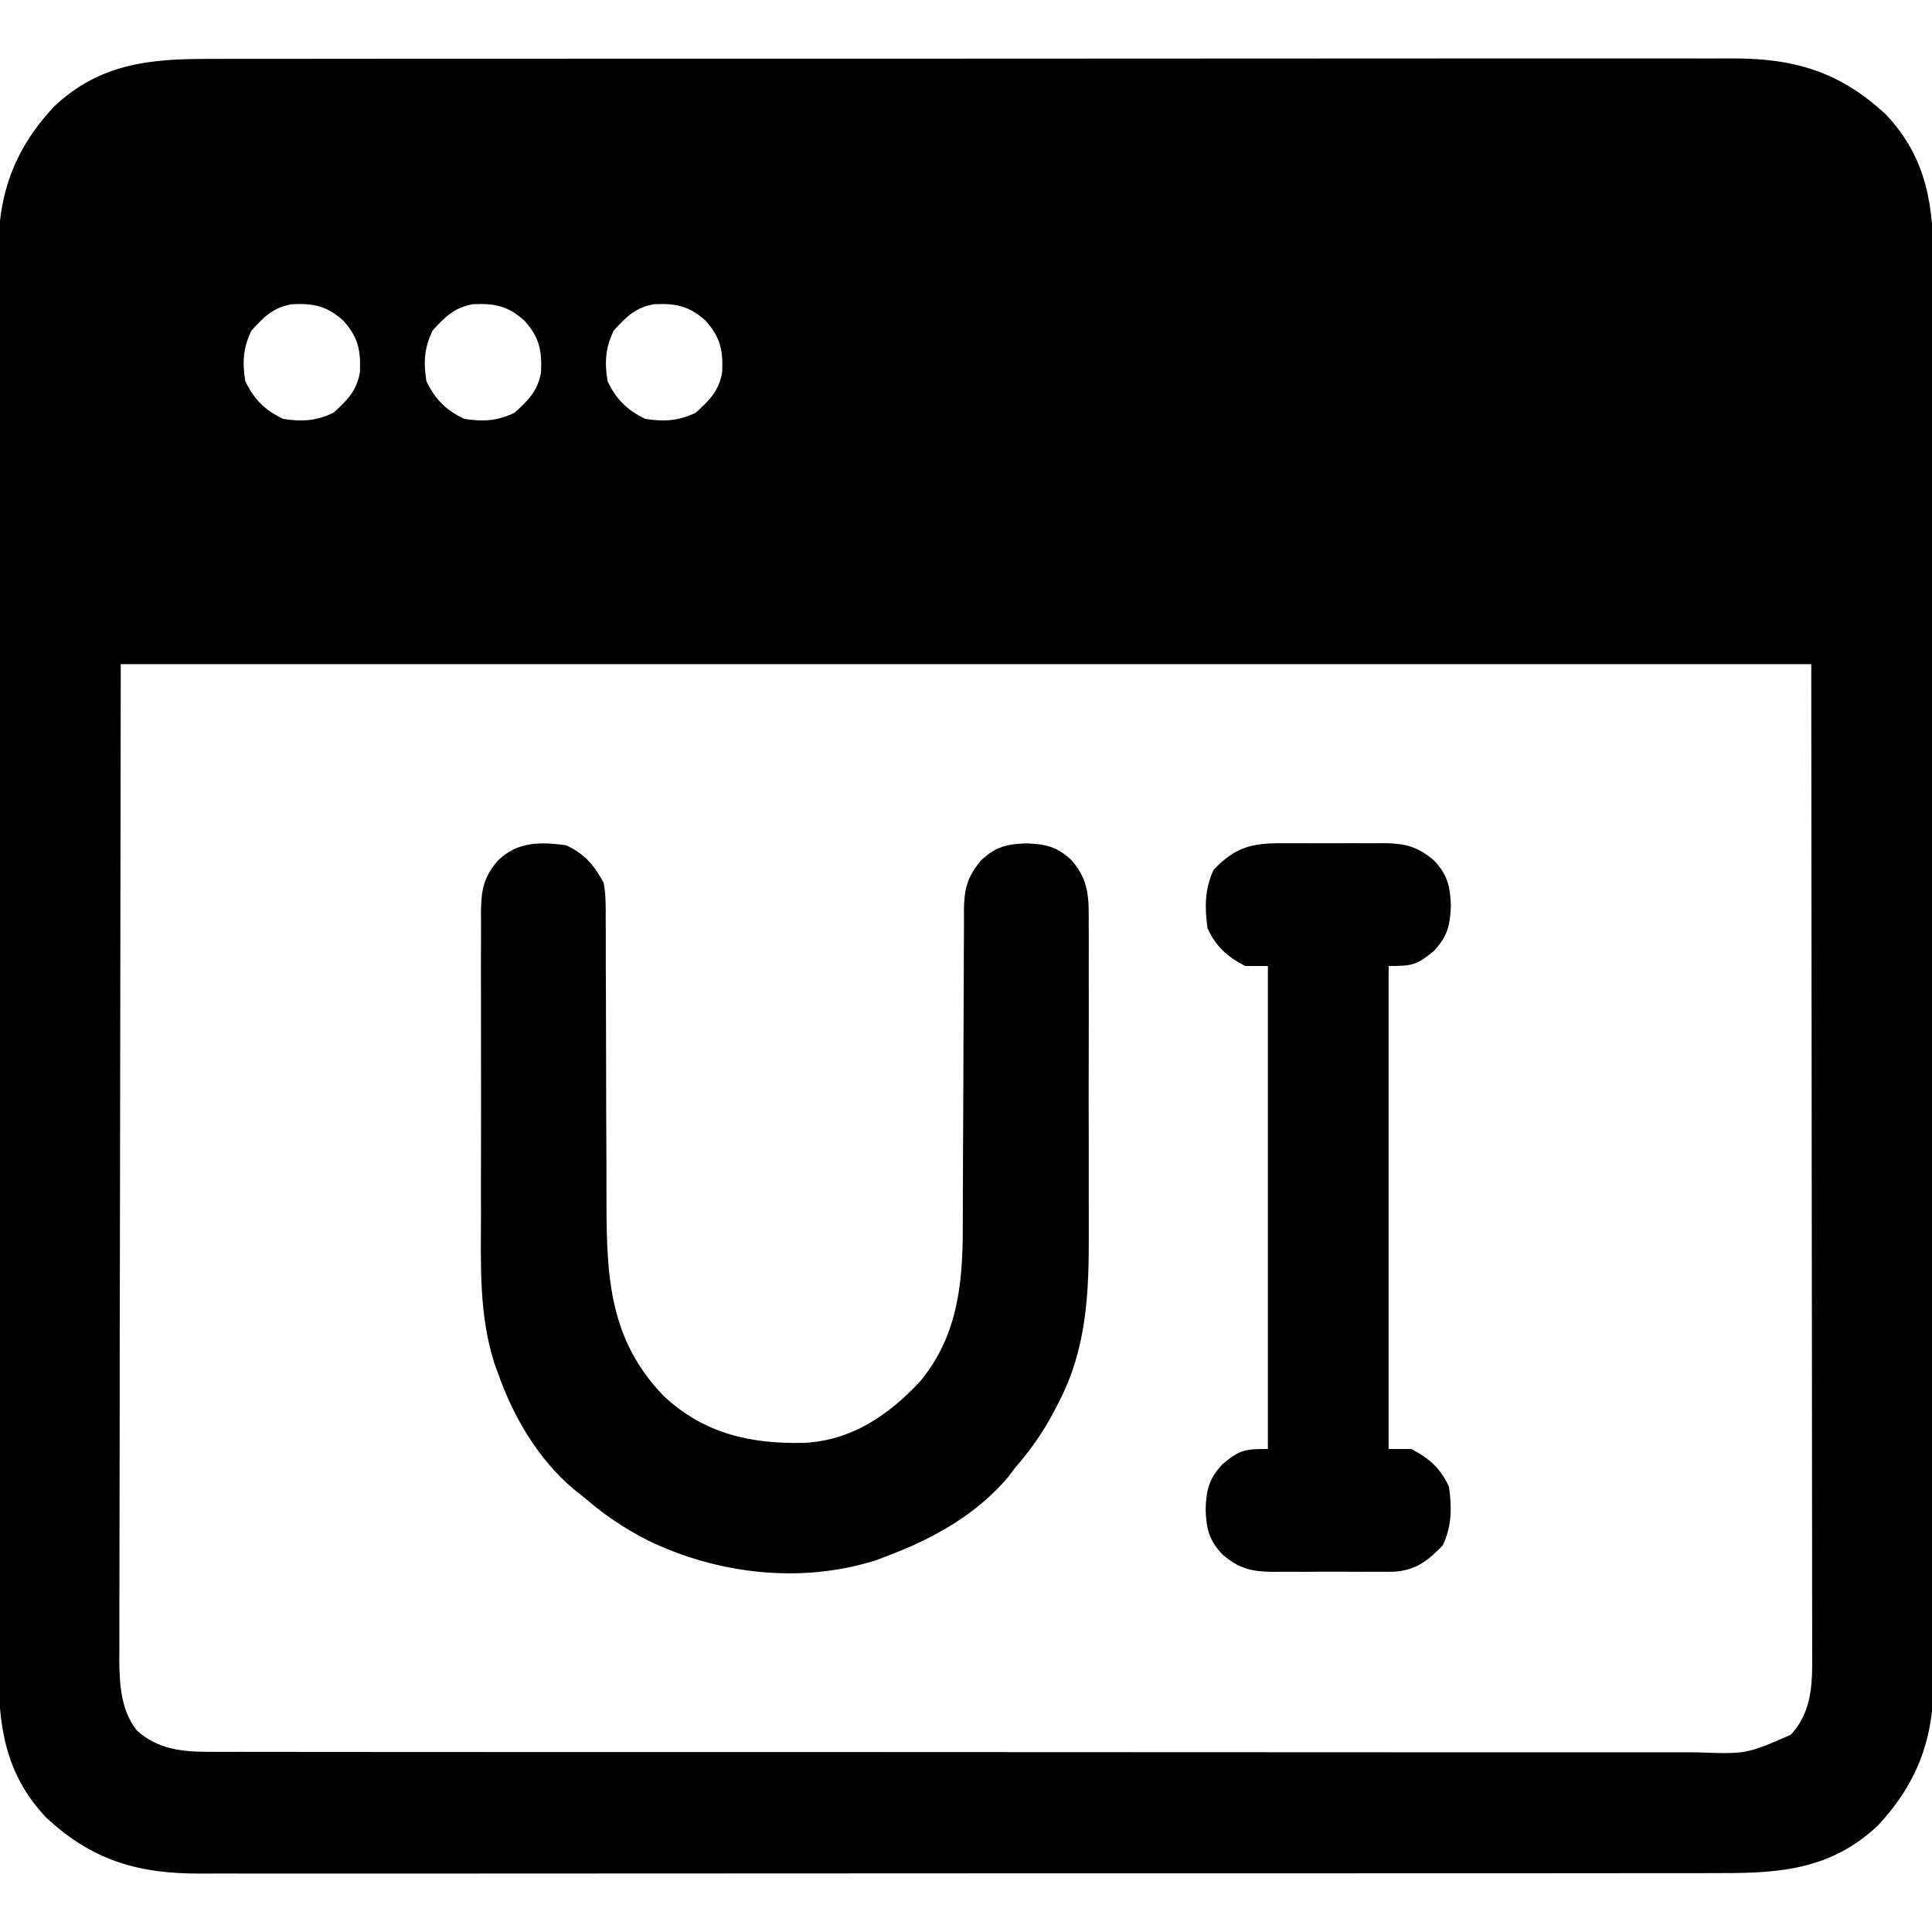
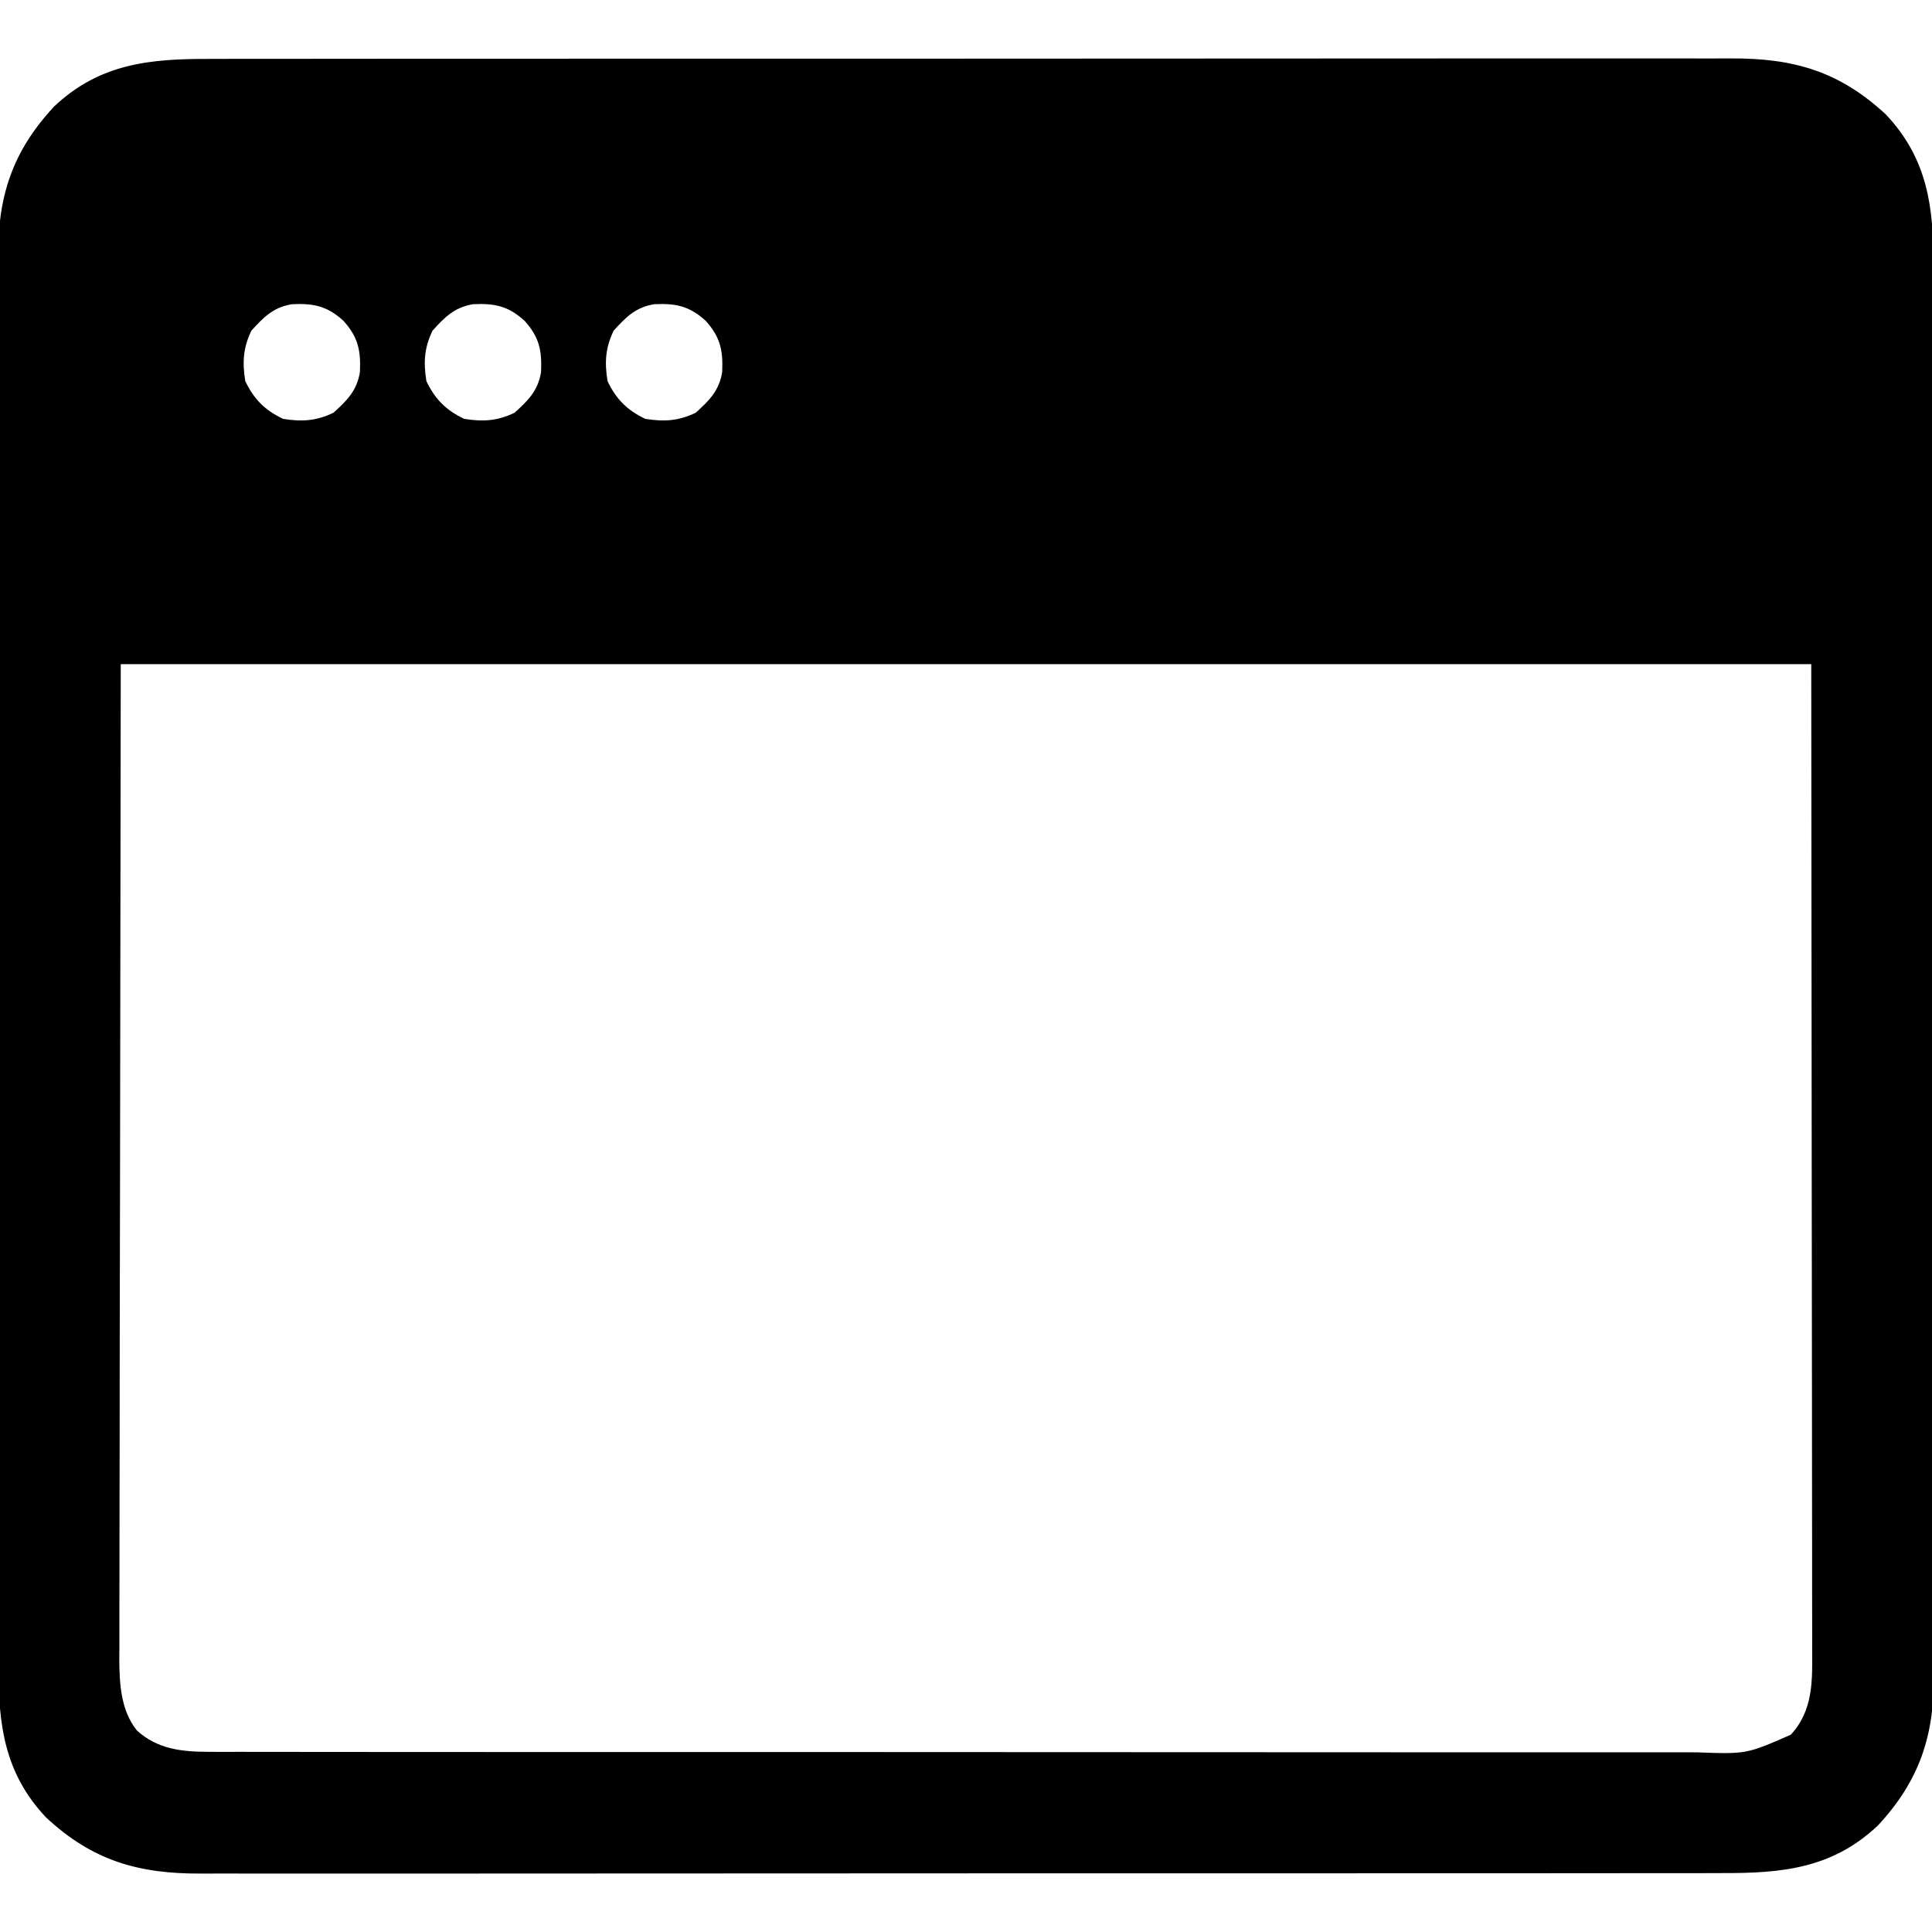
<svg xmlns="http://www.w3.org/2000/svg" version="1.1" width="512" height="512">
  <path d="M0 0 C1.798 -0.004 3.597 -0.01 5.395 -0.016 C10.321 -0.031 15.246 -0.027 20.171 -0.019 C25.49 -0.014 30.808 -0.027 36.127 -0.037 C46.54 -0.054 56.952 -0.055 67.365 -0.05 C75.83 -0.046 84.294 -0.047 92.759 -0.053 C93.964 -0.053 95.169 -0.054 96.411 -0.055 C98.86 -0.057 101.308 -0.058 103.757 -0.06 C126.713 -0.073 149.669 -0.068 172.625 -0.056 C193.62 -0.046 214.614 -0.059 235.609 -0.083 C257.174 -0.108 278.74 -0.117 300.305 -0.111 C312.409 -0.107 324.513 -0.109 336.617 -0.127 C346.921 -0.142 357.225 -0.142 367.529 -0.125 C372.784 -0.116 378.039 -0.114 383.294 -0.13 C388.11 -0.143 392.924 -0.139 397.739 -0.119 C399.477 -0.116 401.214 -0.118 402.952 -0.129 C419.532 -0.222 431.703 3.22 444.076 14.7 C455.175 26.428 456.777 39.348 456.714 54.847 C456.718 56.513 456.723 58.18 456.73 59.846 C456.744 64.407 456.74 68.967 456.733 73.528 C456.728 78.454 456.741 83.379 456.751 88.305 C456.768 97.948 456.769 107.591 456.764 117.233 C456.76 125.073 456.761 132.912 456.766 140.751 C456.767 141.867 456.768 142.984 456.769 144.134 C456.77 146.402 456.772 148.67 456.773 150.938 C456.787 172.2 456.782 193.463 456.77 214.725 C456.76 234.167 456.773 253.61 456.797 273.053 C456.821 293.027 456.831 313.002 456.824 332.976 C456.821 344.186 456.823 355.396 456.841 366.605 C456.855 376.148 456.856 385.691 456.839 395.233 C456.83 400.1 456.828 404.966 456.843 409.832 C456.857 414.292 456.852 418.752 456.833 423.211 C456.829 424.82 456.832 426.428 456.843 428.036 C456.94 444.178 453.152 456.132 442.013 468.138 C429.909 479.593 416.521 480.835 400.652 480.775 C398.853 480.78 397.055 480.785 395.256 480.792 C390.331 480.806 385.406 480.802 380.48 480.795 C375.162 480.79 369.844 480.802 364.525 480.813 C354.112 480.83 343.7 480.831 333.287 480.825 C324.822 480.821 316.358 480.823 307.893 480.828 C306.688 480.829 305.483 480.83 304.241 480.83 C301.792 480.832 299.344 480.833 296.895 480.835 C273.939 480.849 250.983 480.843 228.027 480.832 C207.032 480.822 186.038 480.835 165.043 480.859 C143.478 480.883 121.912 480.893 100.347 480.886 C88.243 480.883 76.139 480.885 64.034 480.902 C53.731 480.917 43.427 480.918 33.123 480.9 C27.868 480.892 22.613 480.89 17.358 480.905 C12.542 480.919 7.728 480.914 2.912 480.895 C1.175 480.891 -0.563 480.894 -2.3 480.904 C-18.88 480.997 -31.051 477.555 -43.424 466.075 C-54.523 454.348 -56.125 441.427 -56.062 425.928 C-56.066 424.262 -56.071 422.595 -56.078 420.929 C-56.092 416.368 -56.088 411.808 -56.081 407.248 C-56.076 402.322 -56.089 397.396 -56.099 392.47 C-56.116 382.827 -56.117 373.185 -56.112 363.542 C-56.108 355.703 -56.109 347.864 -56.114 340.025 C-56.115 338.908 -56.116 337.792 -56.117 336.642 C-56.118 334.373 -56.12 332.105 -56.121 329.837 C-56.135 308.575 -56.13 287.313 -56.118 266.05 C-56.108 246.608 -56.121 227.165 -56.145 207.723 C-56.169 187.748 -56.179 167.774 -56.172 147.799 C-56.169 136.59 -56.171 125.38 -56.189 114.17 C-56.203 104.627 -56.204 95.085 -56.187 85.542 C-56.178 80.676 -56.176 75.81 -56.191 70.943 C-56.205 66.483 -56.2 62.024 -56.181 57.564 C-56.177 55.956 -56.18 54.347 -56.191 52.739 C-56.288 36.598 -52.5 24.644 -41.362 12.638 C-29.257 1.182 -15.869 -0.06 0 0 Z M10.951 72.013 C8.747 76.59 8.529 80.393 9.326 85.388 C11.656 90.226 14.487 93.058 19.326 95.388 C24.32 96.185 28.123 95.967 32.701 93.763 C36.285 90.52 38.921 87.923 39.709 82.989 C39.965 77.305 39.262 73.738 35.326 69.388 C30.975 65.451 27.408 64.749 21.724 65.005 C16.791 65.792 14.194 68.429 10.951 72.013 Z M58.951 72.013 C56.747 76.59 56.529 80.393 57.326 85.388 C59.656 90.226 62.487 93.058 67.326 95.388 C72.32 96.185 76.123 95.967 80.701 93.763 C84.285 90.52 86.921 87.923 87.709 82.989 C87.965 77.305 87.262 73.738 83.326 69.388 C78.975 65.451 75.408 64.749 69.724 65.005 C64.791 65.792 62.194 68.429 58.951 72.013 Z M106.951 72.013 C104.747 76.59 104.529 80.393 105.326 85.388 C107.656 90.226 110.487 93.058 115.326 95.388 C120.32 96.185 124.123 95.967 128.701 93.763 C132.285 90.52 134.921 87.923 135.709 82.989 C135.965 77.305 135.262 73.738 131.326 69.388 C126.975 65.451 123.408 64.749 117.724 65.005 C112.791 65.792 110.194 68.429 106.951 72.013 Z M-23.674 160.388 C-23.736 205.082 -23.798 249.776 -23.862 295.825 C-23.889 309.944 -23.916 324.062 -23.944 338.608 C-23.954 351.251 -23.954 351.251 -23.96 363.894 C-23.963 369.53 -23.974 375.166 -23.991 380.803 C-24.01 387.305 -24.019 393.807 -24.014 400.309 C-24.013 403.635 -24.017 406.96 -24.032 410.285 C-24.047 413.85 -24.043 417.414 -24.035 420.979 C-24.044 422.011 -24.052 423.043 -24.061 424.106 C-24.021 430.627 -23.653 437.678 -19.399 442.976 C-13.955 447.956 -7.43 448.637 -0.341 448.642 C0.367 448.645 1.074 448.649 1.804 448.652 C4.169 448.66 6.535 448.654 8.9 448.648 C10.616 448.651 12.331 448.655 14.047 448.66 C18.757 448.67 23.466 448.668 28.176 448.664 C33.258 448.661 38.339 448.67 43.42 448.678 C53.373 448.691 63.326 448.692 73.279 448.69 C81.368 448.688 89.458 448.69 97.547 448.694 C98.698 448.695 99.849 448.695 101.035 448.696 C103.373 448.697 105.712 448.698 108.05 448.7 C129.982 448.711 151.913 448.708 173.845 448.702 C193.91 448.697 213.976 448.708 234.042 448.727 C254.643 448.747 275.245 448.755 295.846 448.751 C307.413 448.749 318.98 448.752 330.547 448.766 C340.394 448.778 350.241 448.779 360.088 448.767 C365.112 448.761 370.135 448.76 375.159 448.772 C379.76 448.783 384.36 448.78 388.96 448.766 C390.623 448.763 392.286 448.766 393.949 448.774 C407.152 449.258 407.152 449.258 418.893 444.113 C424.958 437.585 424.613 429.556 424.566 421.22 C424.568 420.106 424.57 418.992 424.572 417.844 C424.575 414.104 424.564 410.364 424.553 406.624 C424.551 403.9 424.553 401.176 424.554 398.452 C424.555 391.895 424.546 385.338 424.533 378.782 C424.518 371.195 424.517 363.609 424.515 356.022 C424.505 335.998 424.477 315.974 424.451 295.95 C424.41 251.215 424.368 206.479 424.326 160.388 C276.486 160.388 128.646 160.388 -23.674 160.388 Z " fill="#000000" transform="translate(55.674,15.612)" />
-   <path d="M0 0 C4.966 2.306 7.415 5.224 10 10 C10.568 13.284 10.544 16.512 10.514 19.838 C10.521 20.813 10.528 21.788 10.536 22.792 C10.555 26.009 10.547 29.225 10.539 32.441 C10.549 34.689 10.561 36.936 10.575 39.183 C10.607 45.101 10.618 51.019 10.622 56.938 C10.63 66.384 10.666 75.831 10.714 85.278 C10.726 88.562 10.726 91.845 10.724 95.13 C10.76 114.669 11.625 131.213 25.879 145.941 C36.604 155.973 48.925 158.706 63.188 158.375 C75.754 157.683 85.364 151.114 93.75 142.188 C103.638 130.35 105.15 116.54 105.142 101.71 C105.147 100.23 105.147 100.23 105.152 98.721 C105.16 96.594 105.165 94.468 105.169 92.342 C105.176 88.975 105.192 85.608 105.21 82.241 C105.262 72.673 105.31 63.105 105.326 53.537 C105.336 47.672 105.365 41.807 105.407 35.941 C105.42 33.711 105.425 31.48 105.422 29.249 C105.42 26.133 105.442 23.018 105.47 19.902 C105.46 18.525 105.46 18.525 105.45 17.12 C105.531 11.578 106.309 8.397 110 4 C113.819 0.372 116.883 -0.31 122 -0.5 C127.117 -0.31 130.181 0.372 134 4 C138.659 9.398 138.572 14.046 138.518 21 C138.525 22.098 138.532 23.197 138.539 24.328 C138.556 27.957 138.545 31.586 138.531 35.215 C138.534 37.749 138.538 40.282 138.543 42.816 C138.549 48.132 138.541 53.447 138.521 58.762 C138.5 64.87 138.507 70.977 138.529 77.084 C138.549 82.993 138.547 88.901 138.535 94.81 C138.533 97.306 138.536 99.803 138.545 102.3 C138.593 118.766 138.095 133.535 130.188 148.375 C129.845 149.039 129.502 149.704 129.149 150.388 C126.316 155.733 122.96 160.427 119 165 C118.403 165.793 117.806 166.586 117.191 167.402 C108.991 177.123 97.74 183.545 86 188 C84.889 188.433 83.778 188.866 82.633 189.312 C62.632 195.843 40.267 193.243 21.625 184.188 C15.54 181.077 10.159 177.501 5 173 C4.032 172.228 3.064 171.456 2.066 170.66 C-7.331 162.816 -13.967 151.442 -18 140 C-18.333 139.085 -18.666 138.171 -19.01 137.228 C-23.015 124.529 -22.581 111.793 -22.531 98.59 C-22.534 96.047 -22.538 93.505 -22.543 90.962 C-22.549 85.663 -22.541 80.364 -22.521 75.065 C-22.5 68.952 -22.507 62.839 -22.529 56.726 C-22.549 50.813 -22.547 44.9 -22.535 38.986 C-22.533 36.482 -22.536 33.978 -22.545 31.473 C-22.555 27.982 -22.54 24.491 -22.518 21 C-22.526 19.97 -22.534 18.939 -22.542 17.878 C-22.472 11.918 -21.933 8.557 -18 4 C-12.729 -1.008 -6.892 -0.928 0 0 Z " fill="#000000" transform="translate(150,224)" />
-   <path d="M0 0 C0.954 -0.004 1.908 -0.008 2.891 -0.012 C4.901 -0.014 6.912 -0.007 8.922 0.01 C11.99 0.031 15.057 0.01 18.125 -0.016 C20.083 -0.013 22.042 -0.008 24 0 C25.369 -0.012 25.369 -0.012 26.766 -0.025 C32.347 0.057 35.575 0.808 40 4.531 C43.628 8.351 44.31 11.414 44.5 16.531 C44.31 21.648 43.628 24.712 40 28.531 C35.428 32.308 34.246 32.531 28 32.531 C28 74.771 28 117.011 28 160.531 C29.98 160.531 31.96 160.531 34 160.531 C38.771 163.012 41.73 165.641 44 170.531 C44.754 176.131 44.773 180.866 42.375 186.031 C38.452 190.161 35.152 192.711 29.375 193.049 C27.584 193.075 25.792 193.078 24 193.062 C22.569 193.068 22.569 193.068 21.109 193.074 C19.099 193.077 17.088 193.069 15.078 193.053 C12.01 193.031 8.943 193.053 5.875 193.078 C3.917 193.075 1.958 193.07 0 193.062 C-1.369 193.075 -1.369 193.075 -2.766 193.087 C-8.347 193.005 -11.575 192.254 -16 188.531 C-19.628 184.712 -20.31 181.648 -20.5 176.531 C-20.31 171.414 -19.628 168.351 -16 164.531 C-11.428 160.754 -10.246 160.531 -4 160.531 C-4 118.291 -4 76.051 -4 32.531 C-5.98 32.531 -7.96 32.531 -10 32.531 C-14.771 30.051 -17.73 27.421 -20 22.531 C-20.754 16.931 -20.773 12.196 -18.375 7.031 C-12.569 0.92 -8.093 -0.072 0 0 Z " fill="#000000" transform="translate(340,223.469)" />
</svg>